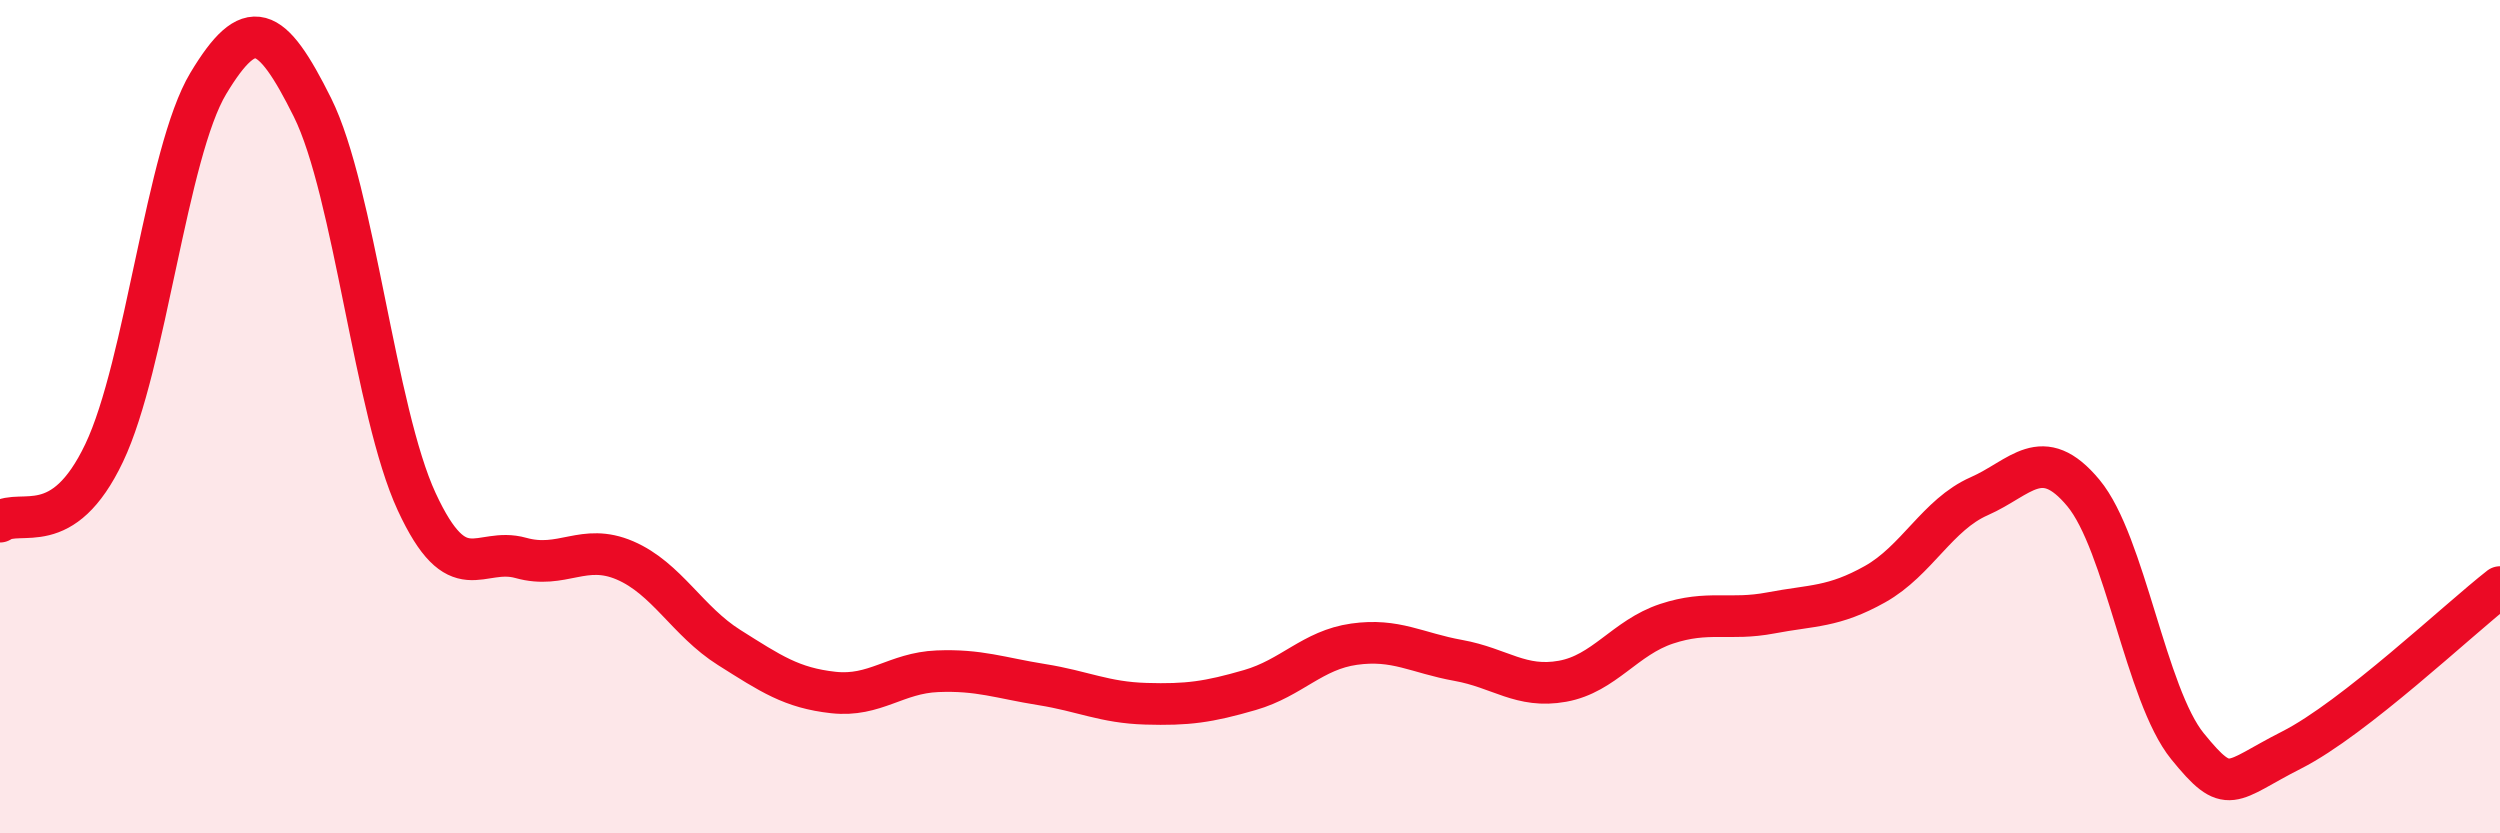
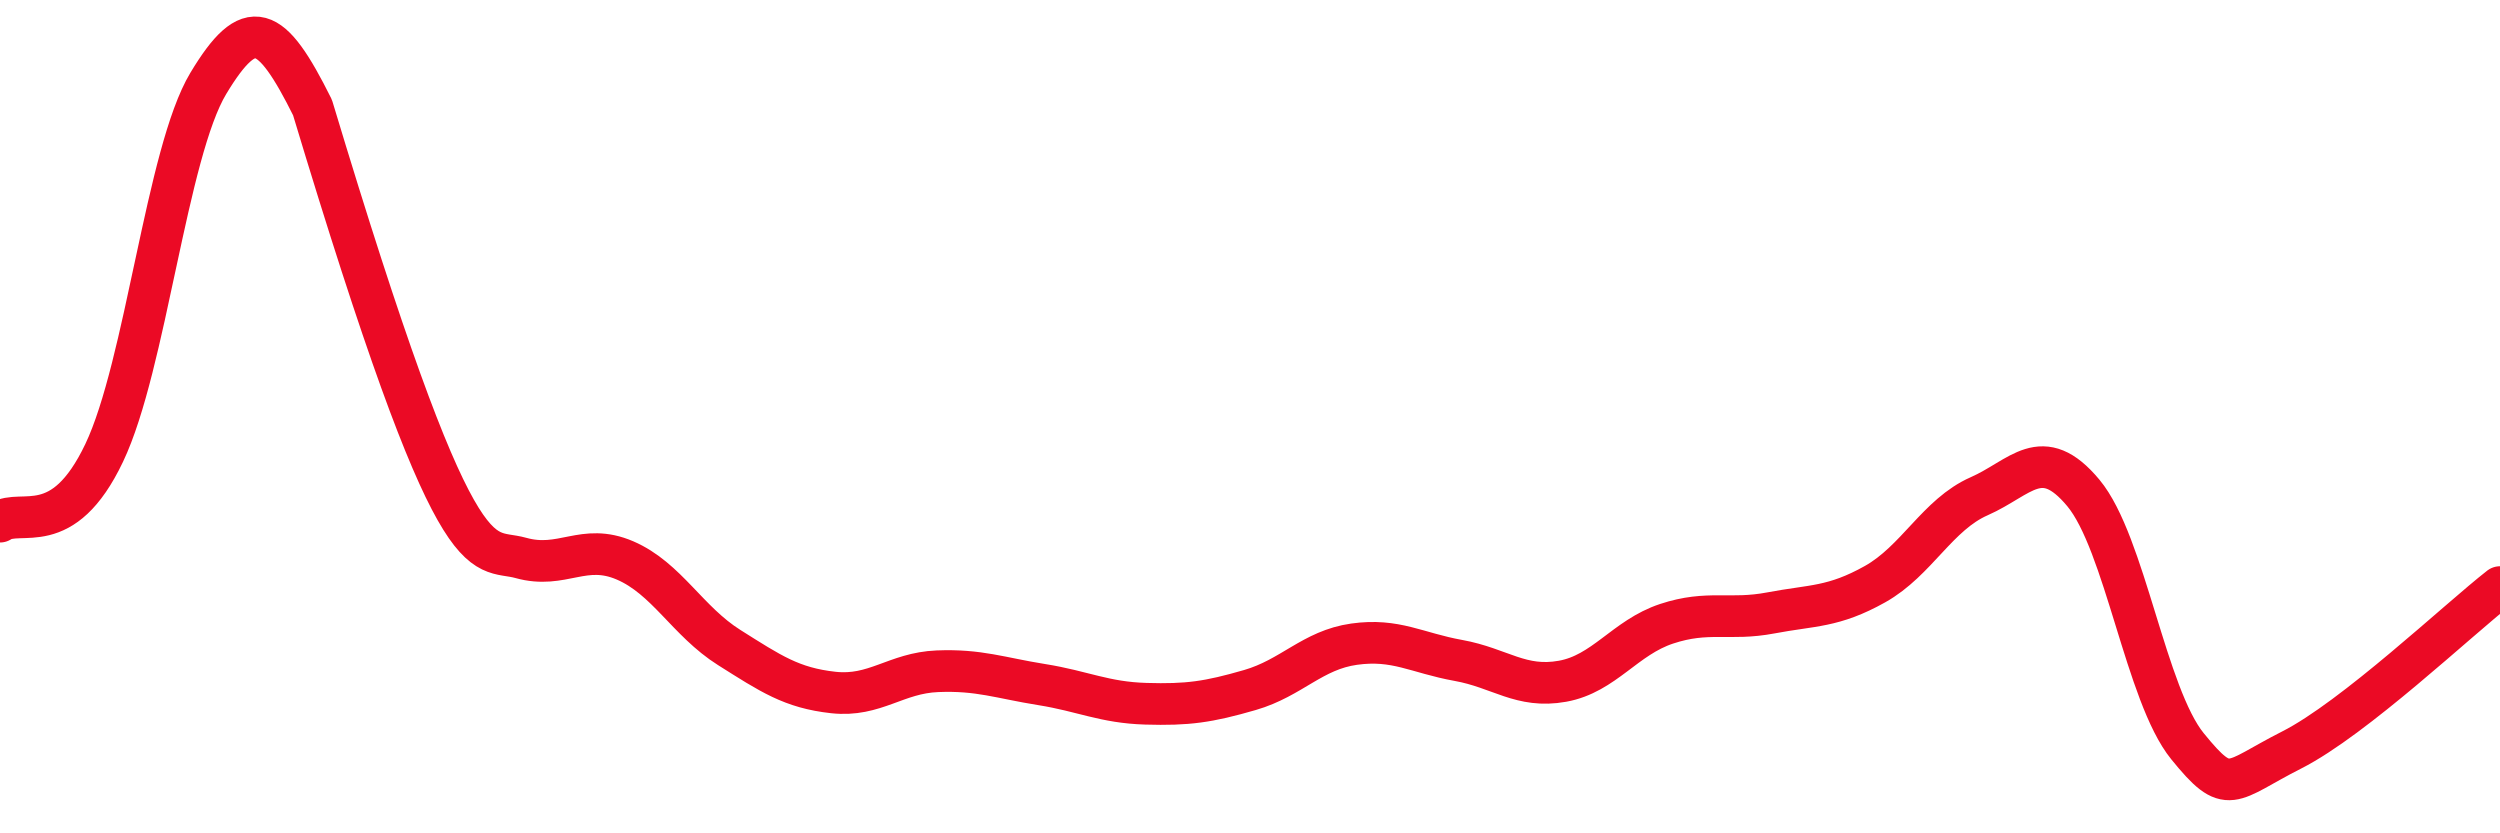
<svg xmlns="http://www.w3.org/2000/svg" width="60" height="20" viewBox="0 0 60 20">
-   <path d="M 0,12.52 C 0.5,12.19 1.5,12.97 2.5,10.87 C 3.5,8.77 4,3.66 5,2 C 6,0.34 6.5,0.57 7.5,2.58 C 8.5,4.59 9,9.88 10,12.04 C 11,14.2 11.5,13.11 12.5,13.39 C 13.5,13.67 14,13.02 15,13.45 C 16,13.88 16.5,14.91 17.5,15.54 C 18.5,16.17 19,16.51 20,16.62 C 21,16.73 21.5,16.15 22.5,16.11 C 23.5,16.07 24,16.27 25,16.43 C 26,16.59 26.5,16.86 27.5,16.89 C 28.5,16.92 29,16.85 30,16.56 C 31,16.27 31.5,15.6 32.5,15.46 C 33.5,15.32 34,15.67 35,15.85 C 36,16.03 36.5,16.53 37.5,16.35 C 38.5,16.17 39,15.3 40,14.97 C 41,14.64 41.5,14.9 42.5,14.71 C 43.5,14.52 44,14.58 45,14.02 C 46,13.46 46.5,12.35 47.5,11.91 C 48.5,11.47 49,10.63 50,11.83 C 51,13.03 51.5,16.68 52.5,17.91 C 53.5,19.14 53.5,18.76 55,18 C 56.5,17.24 59,14.87 60,14.09L60 20L0 20Z" fill="#EB0A25" opacity="0.1" stroke-linecap="round" stroke-linejoin="round" />
-   <path d="M 0,12.52 C 0.5,12.19 1.5,12.97 2.5,10.87 C 3.5,8.77 4,3.66 5,2 C 6,0.34 6.5,0.57 7.5,2.58 C 8.5,4.59 9,9.88 10,12.04 C 11,14.2 11.5,13.11 12.5,13.39 C 13.5,13.67 14,13.02 15,13.45 C 16,13.88 16.5,14.91 17.5,15.54 C 18.5,16.17 19,16.51 20,16.62 C 21,16.73 21.5,16.15 22.5,16.11 C 23.5,16.07 24,16.27 25,16.43 C 26,16.59 26.5,16.86 27.5,16.89 C 28.5,16.92 29,16.85 30,16.56 C 31,16.27 31.5,15.6 32.5,15.46 C 33.5,15.32 34,15.67 35,15.85 C 36,16.03 36.5,16.53 37.5,16.35 C 38.5,16.17 39,15.3 40,14.97 C 41,14.64 41.5,14.9 42.5,14.71 C 43.5,14.52 44,14.58 45,14.02 C 46,13.46 46.5,12.35 47.5,11.91 C 48.5,11.47 49,10.63 50,11.83 C 51,13.03 51.5,16.68 52.5,17.91 C 53.5,19.14 53.5,18.76 55,18 C 56.5,17.24 59,14.87 60,14.09" stroke="#EB0A25" stroke-width="1" fill="none" stroke-linecap="round" stroke-linejoin="round" />
+   <path d="M 0,12.52 C 0.5,12.19 1.5,12.97 2.5,10.87 C 3.5,8.77 4,3.66 5,2 C 6,0.34 6.5,0.57 7.5,2.58 C 11,14.2 11.5,13.11 12.5,13.39 C 13.5,13.67 14,13.02 15,13.45 C 16,13.88 16.5,14.91 17.5,15.54 C 18.5,16.17 19,16.51 20,16.62 C 21,16.73 21.5,16.15 22.5,16.11 C 23.5,16.07 24,16.27 25,16.43 C 26,16.59 26.5,16.86 27.5,16.89 C 28.5,16.92 29,16.85 30,16.56 C 31,16.27 31.5,15.6 32.5,15.46 C 33.5,15.32 34,15.67 35,15.85 C 36,16.03 36.5,16.53 37.5,16.35 C 38.5,16.17 39,15.3 40,14.97 C 41,14.64 41.5,14.9 42.5,14.71 C 43.5,14.52 44,14.58 45,14.02 C 46,13.46 46.5,12.35 47.5,11.91 C 48.5,11.47 49,10.63 50,11.83 C 51,13.03 51.5,16.68 52.5,17.91 C 53.5,19.14 53.5,18.76 55,18 C 56.5,17.24 59,14.87 60,14.09" stroke="#EB0A25" stroke-width="1" fill="none" stroke-linecap="round" stroke-linejoin="round" />
</svg>